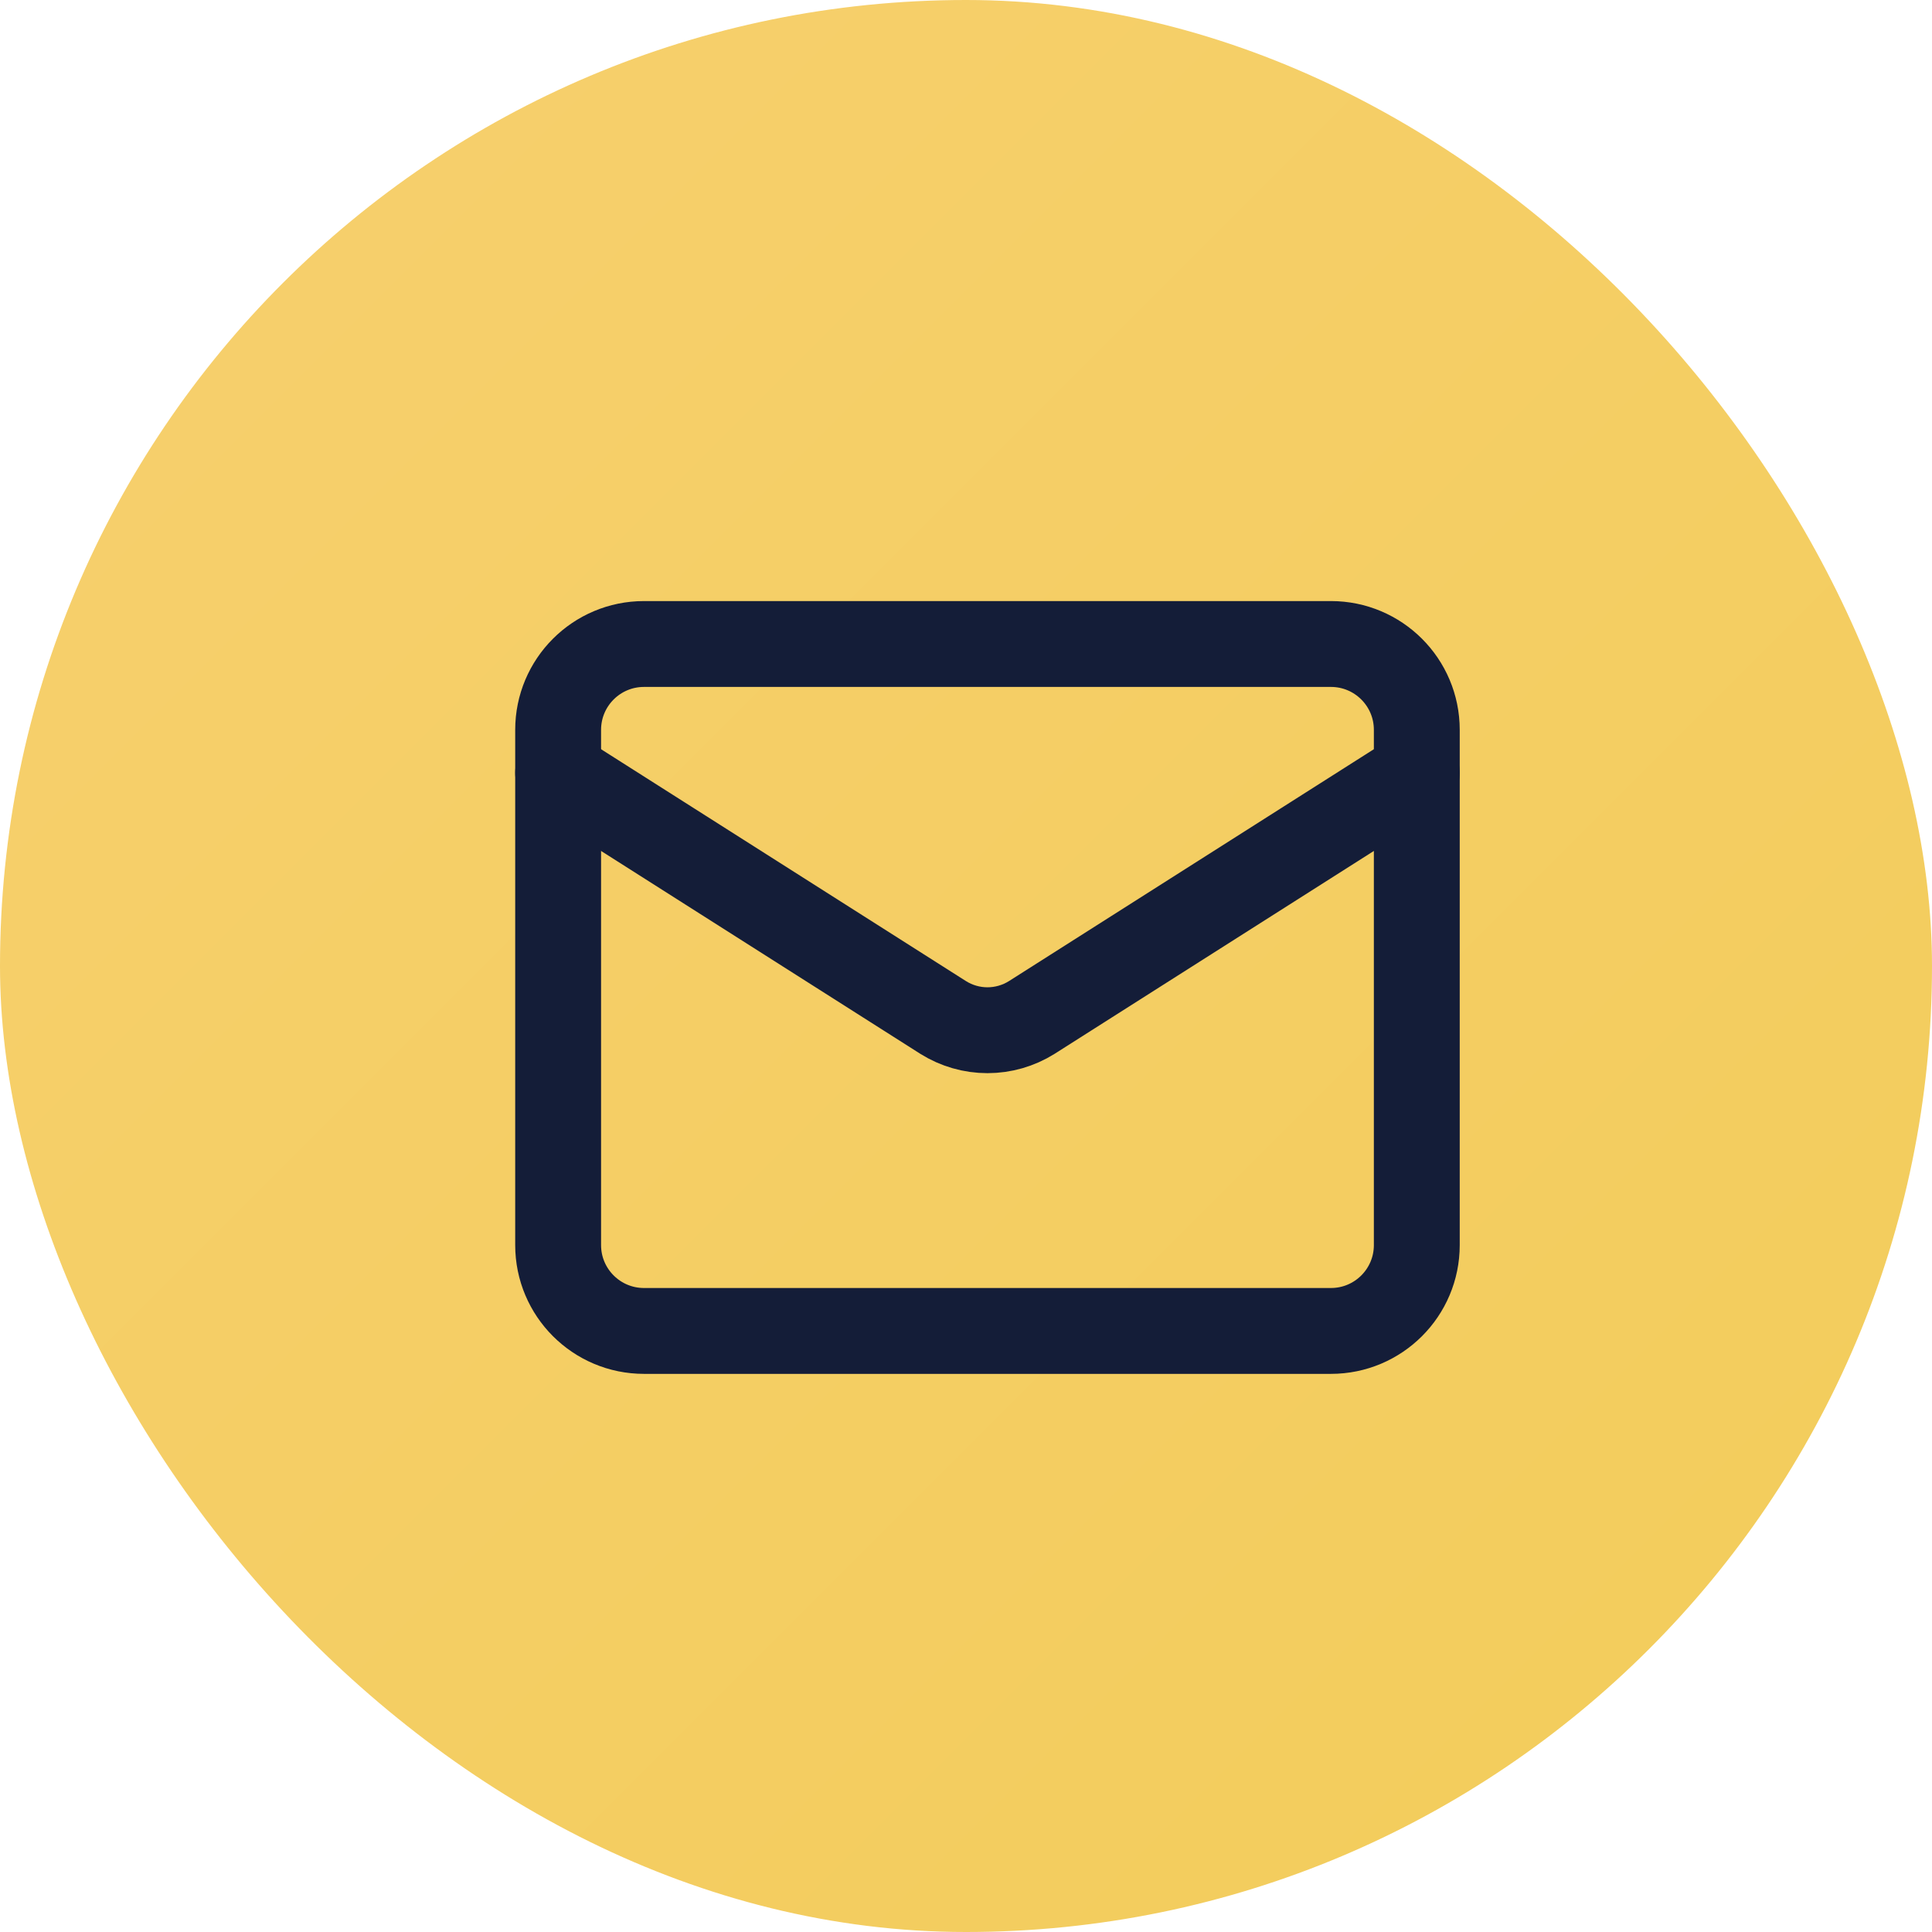
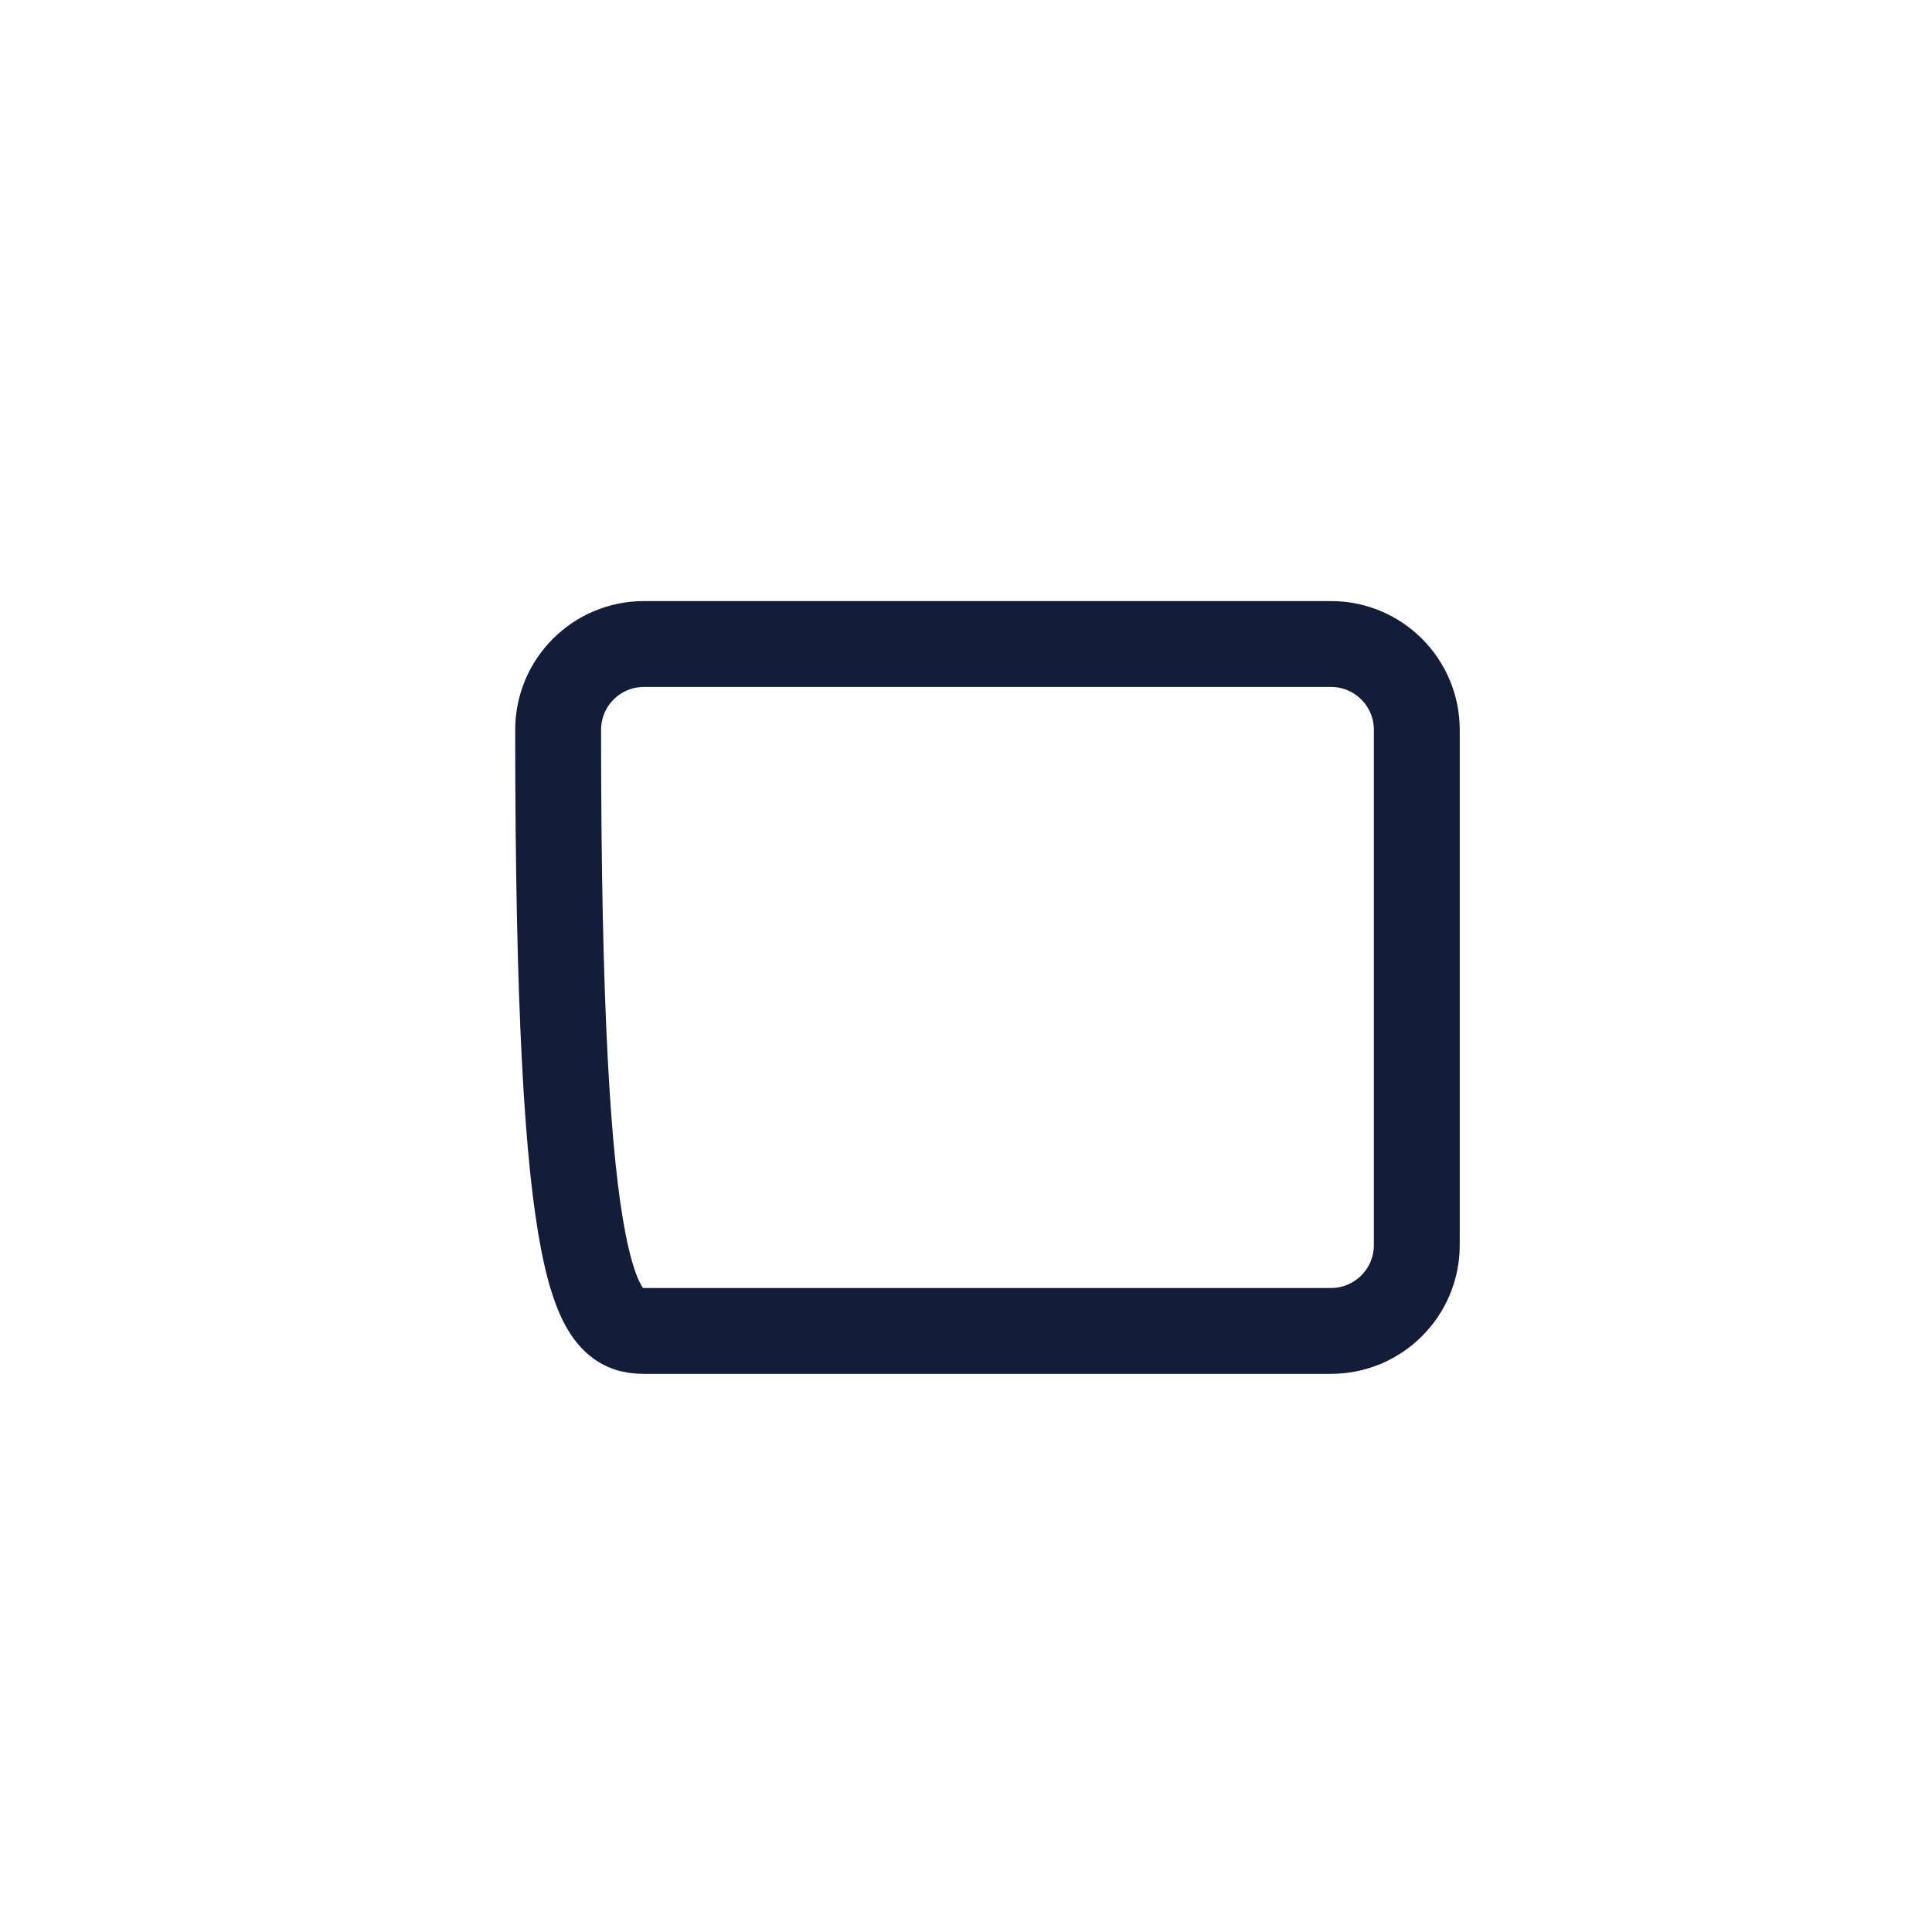
<svg xmlns="http://www.w3.org/2000/svg" fill="none" viewBox="0 0 45 45" height="45" width="45">
-   <rect fill="url(#paint0_linear_666_3435)" rx="22.5" height="45" width="45" />
-   <path stroke-linejoin="round" stroke-linecap="round" stroke-width="2" stroke="#141D38" d="M31 15H15C13.895 15 13 15.895 13 17V29C13 30.105 13.895 31 15 31H31C32.105 31 33 30.105 33 29V17C33 15.895 32.105 15 31 15Z" />
-   <path stroke-linejoin="round" stroke-linecap="round" stroke-width="2" stroke="#141D38" d="M33 18L24.03 23.7C23.721 23.893 23.364 23.996 23 23.996C22.636 23.996 22.279 23.893 21.97 23.7L13 18" />
+   <path stroke-linejoin="round" stroke-linecap="round" stroke-width="2" stroke="#141D38" d="M31 15H15C13.895 15 13 15.895 13 17C13 30.105 13.895 31 15 31H31C32.105 31 33 30.105 33 29V17C33 15.895 32.105 15 31 15Z" />
  <defs>
    <linearGradient gradientUnits="userSpaceOnUse" y2="45" x2="45" y1="0" x1="0" id="paint0_linear_666_3435">
      <stop stop-color="#F7D06E" />
      <stop stop-color="#F2CC5A" offset="1" />
    </linearGradient>
  </defs>
</svg>